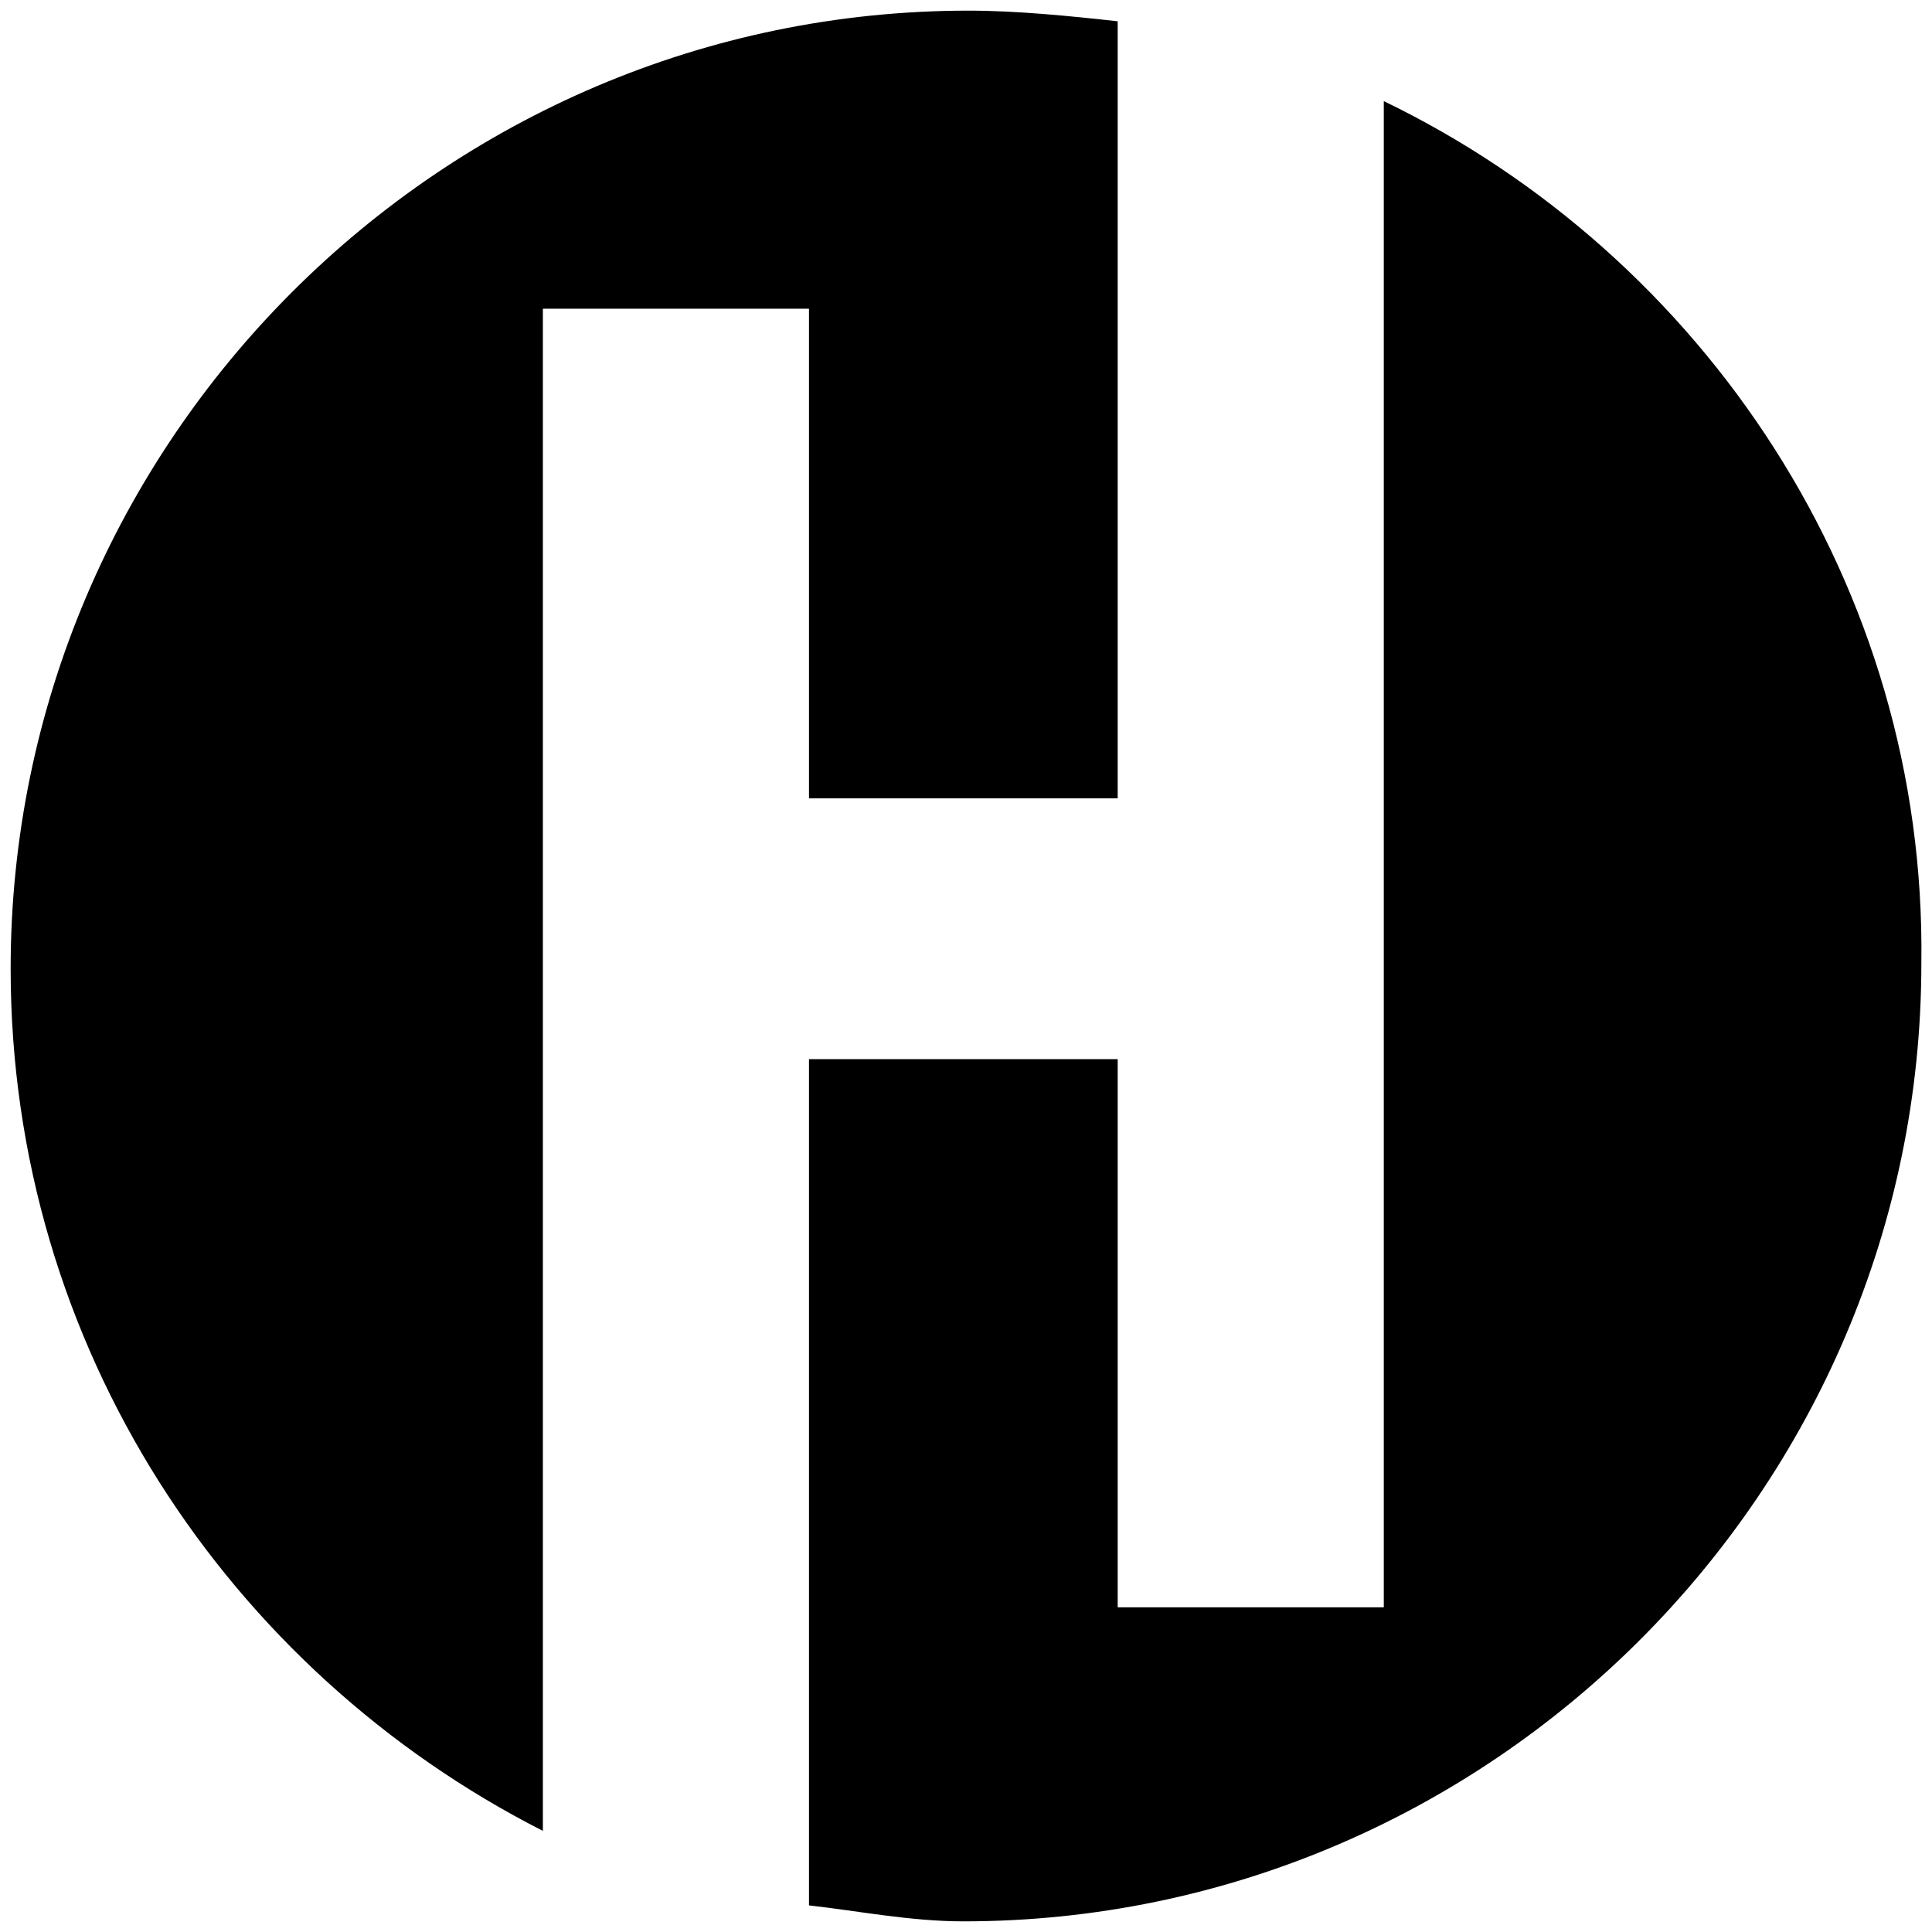
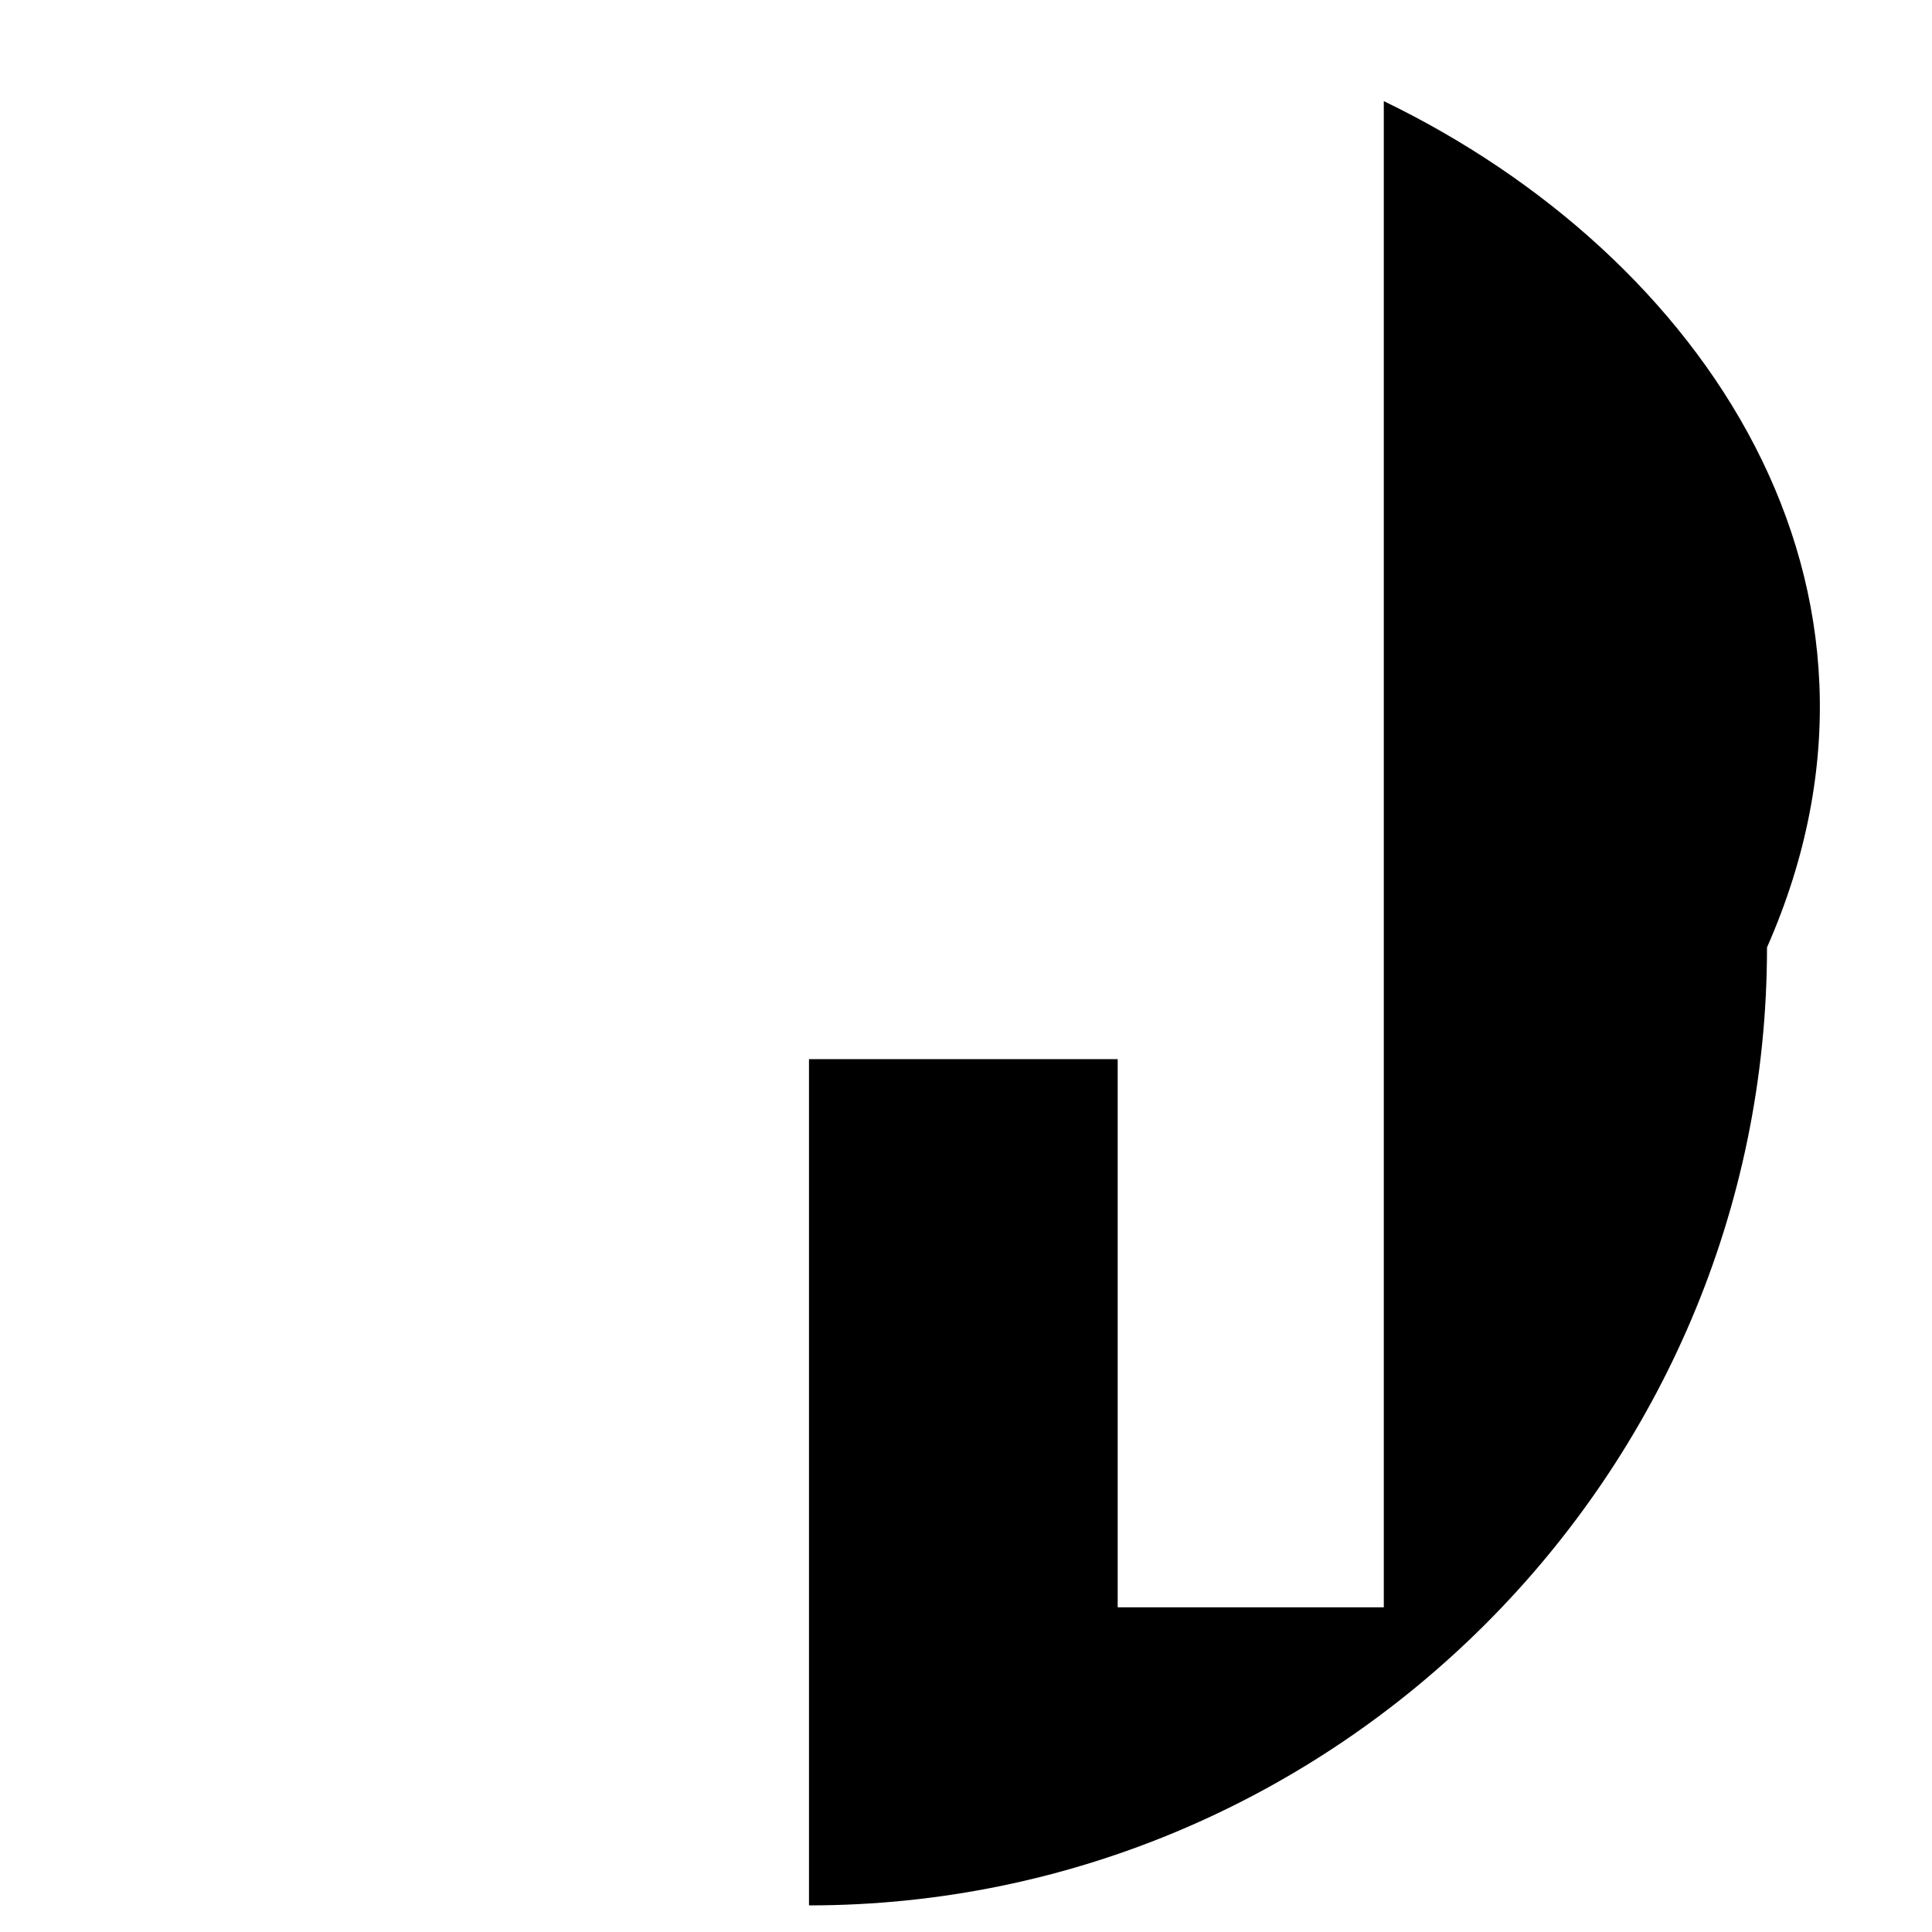
<svg xmlns="http://www.w3.org/2000/svg" xmlns:ns1="http://vectornator.io" version="1.1" id="Layer_1" fill="black" x="0px" y="0px" viewBox="0 0 36.3 36.3" style="enable-background:new 0 0 36.3 36.3;" xml:space="preserve">
  <g id="Untitled" ns1:layerName="Untitled">
    <g>
-       <path d="M10.2,5.8h5V15H21V0.4c-0.9-0.1-1.9-0.2-2.8-0.2c-9.9,0-18,8.1-18,18c0,7.1,4.1,13.2,10,16.2V5.8z" />
-       <path d="M26,1.9v28.3h-5V19.9h-5.8v15.9c0.9,0.1,1.9,0.3,2.9,0.3c9.9,0,18-8.1,18-18C36.2,11,32,4.8,26,1.9z" />
+       <path d="M26,1.9v28.3h-5V19.9h-5.8v15.9c9.9,0,18-8.1,18-18C36.2,11,32,4.8,26,1.9z" />
    </g>
  </g>
-   <line class="st1" x1="14.9" y1="-193.2" x2="14.4" y2="-193.2" />
</svg>